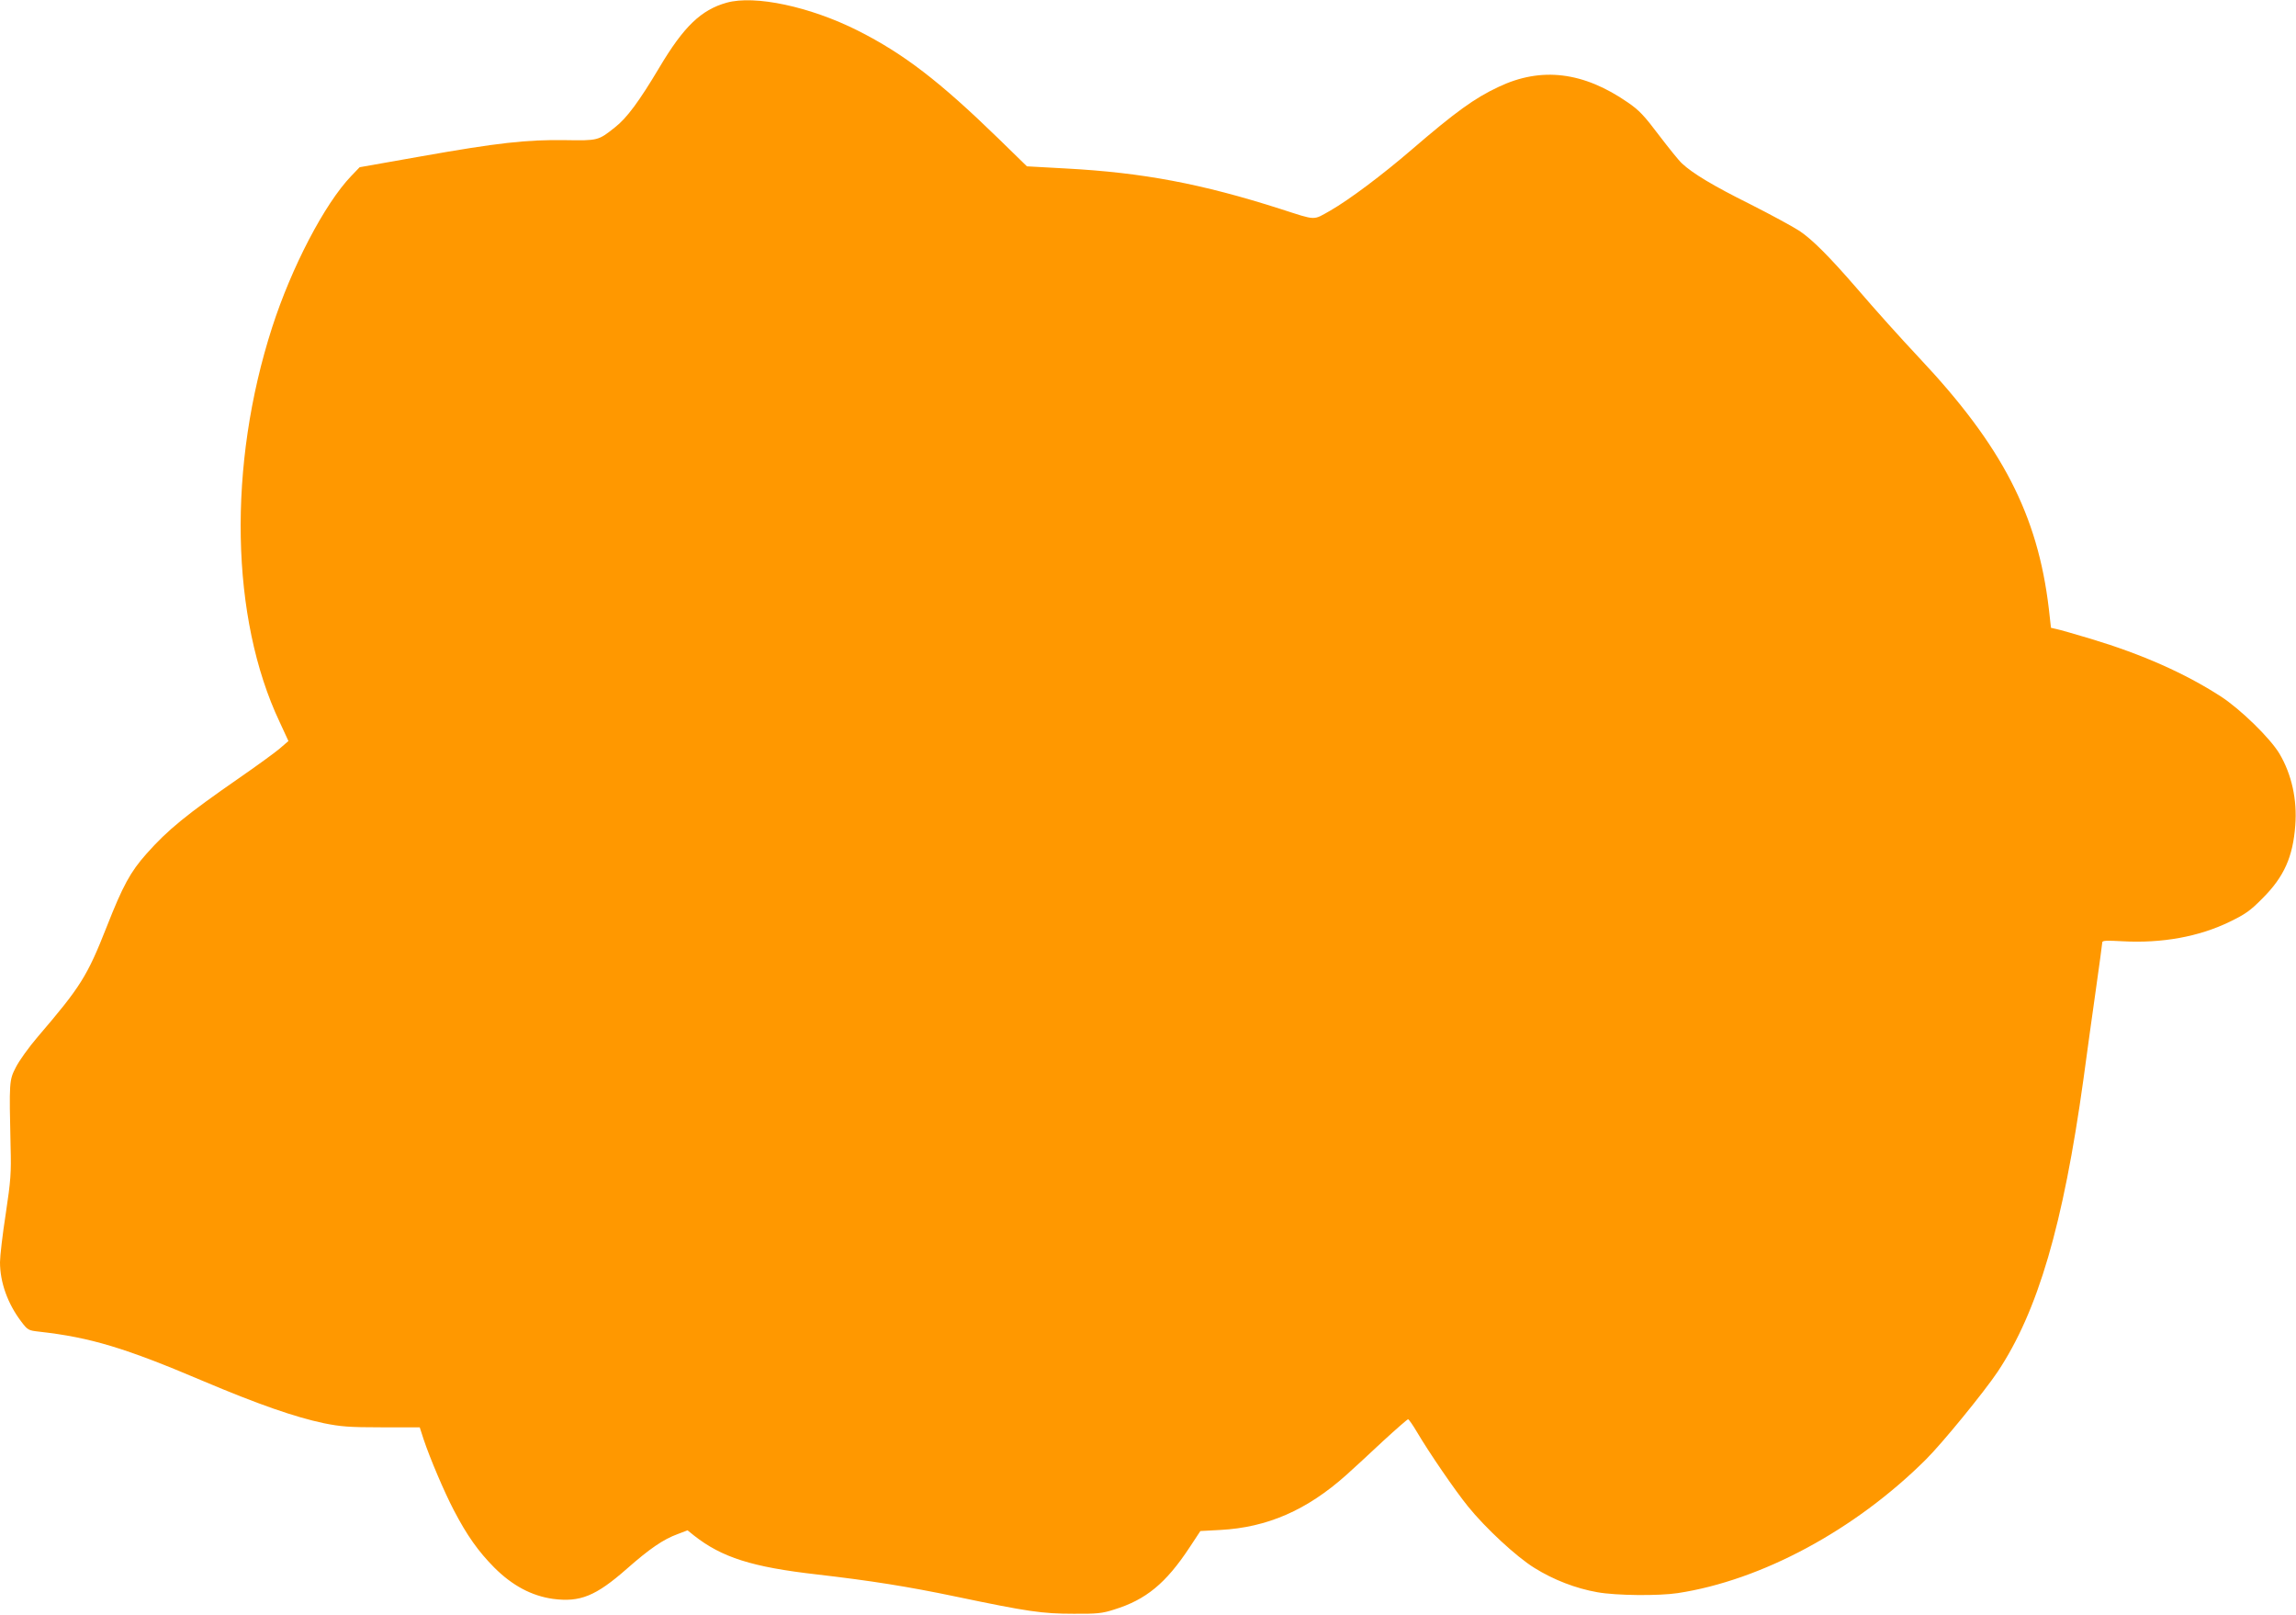
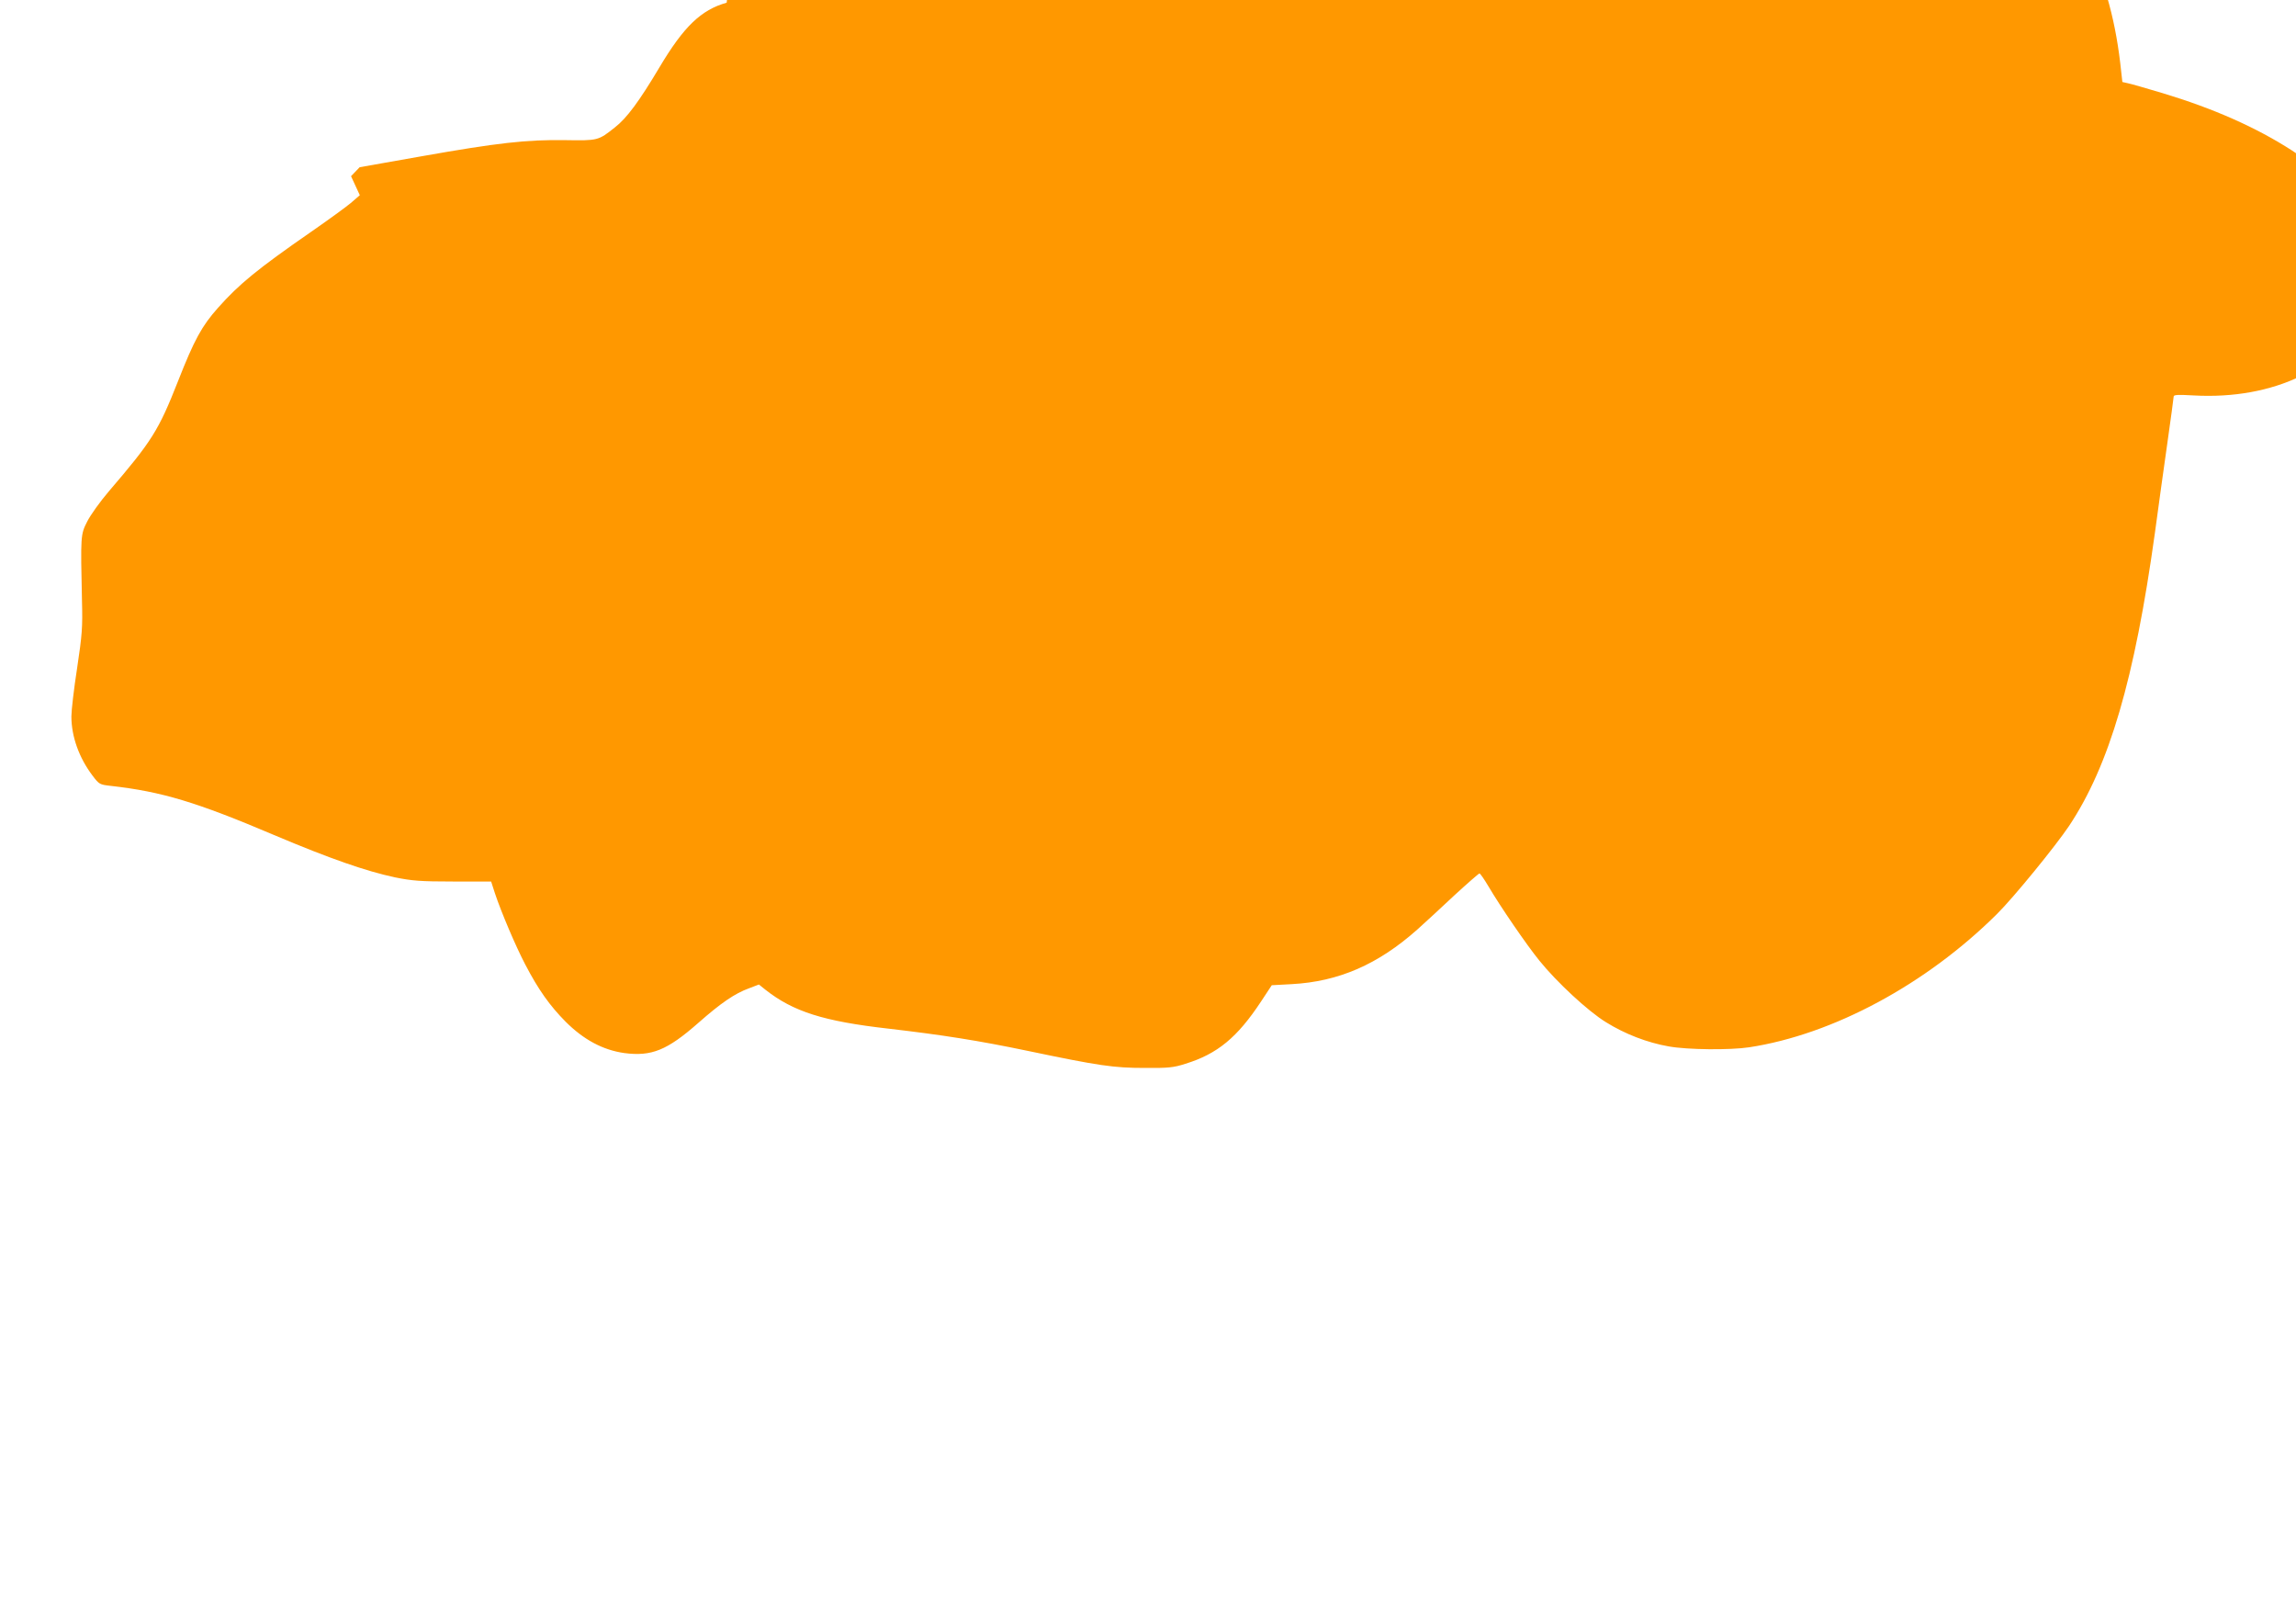
<svg xmlns="http://www.w3.org/2000/svg" version="1.0" width="1280pt" height="900pt" viewBox="0 0 1280 900" preserveAspectRatio="xMidYMid meet">
  <g transform="translate(0,900) scale(0.1,-0.1)" fill="#ff9800" stroke="none">
-     <path d="M4051 8985 c-143 -40 -240 -134 -375 -361 -112 -188 -182 -283 -248 -334 -93 -74 -94 -74 -278 -71 -216 3 -376 -15 -800 -90 l-345 -61 -48 -50 c-148 -155 -332 -508 -440 -843 -248 -769 -232 -1620 42 -2199 l49 -106 -51 -44 c-29 -24 -128 -96 -222 -161 -297 -206 -400 -290 -518 -423 -90 -101 -132 -178 -222 -407 -109 -277 -146 -335 -385 -614 -49 -57 -104 -134 -122 -170 -37 -72 -37 -79 -29 -441 4 -147 1 -189 -27 -375 -18 -115 -32 -237 -32 -270 0 -112 43 -231 118 -330 37 -49 40 -50 102 -57 284 -32 477 -90 910 -274 310 -131 514 -202 675 -236 94 -19 141 -23 323 -23 l212 0 21 -65 c36 -108 117 -298 169 -397 74 -142 137 -230 225 -319 101 -101 208 -158 327 -175 152 -20 239 15 413 168 126 111 203 164 283 193 l55 21 36 -29 c155 -122 324 -176 686 -217 301 -35 505 -67 777 -124 397 -83 478 -95 653 -95 130 -1 160 2 225 23 179 55 290 147 422 347 l60 91 111 6 c262 14 482 110 701 305 41 37 134 122 206 190 73 67 136 122 140 122 4 0 27 -33 50 -72 66 -112 211 -324 284 -414 96 -119 270 -281 371 -343 106 -66 230 -114 350 -135 105 -19 342 -21 448 -5 467 71 988 351 1383 744 91 90 326 378 401 490 224 337 365 817 478 1630 19 143 51 370 70 505 19 135 35 251 35 258 0 10 24 11 113 6 219 -12 425 25 596 108 89 43 116 62 185 132 120 120 169 231 182 406 11 143 -20 284 -88 399 -51 86 -218 249 -328 320 -200 129 -437 234 -722 320 -90 27 -177 52 -193 55 l-31 7 -12 107 c-62 523 -260 906 -722 1397 -107 114 -240 262 -350 390 -150 173 -245 269 -318 318 -37 24 -162 92 -277 150 -203 101 -318 170 -378 226 -16 14 -73 85 -128 157 -82 109 -111 140 -174 183 -247 171 -482 200 -720 87 -135 -63 -242 -141 -485 -350 -165 -142 -348 -279 -454 -340 -98 -55 -74 -56 -276 9 -441 141 -768 203 -1198 226 l-217 12 -160 156 c-325 316 -526 471 -782 600 -266 134 -575 200 -732 156z" />
+     <path d="M4051 8985 c-143 -40 -240 -134 -375 -361 -112 -188 -182 -283 -248 -334 -93 -74 -94 -74 -278 -71 -216 3 -376 -15 -800 -90 l-345 -61 -48 -50 l49 -106 -51 -44 c-29 -24 -128 -96 -222 -161 -297 -206 -400 -290 -518 -423 -90 -101 -132 -178 -222 -407 -109 -277 -146 -335 -385 -614 -49 -57 -104 -134 -122 -170 -37 -72 -37 -79 -29 -441 4 -147 1 -189 -27 -375 -18 -115 -32 -237 -32 -270 0 -112 43 -231 118 -330 37 -49 40 -50 102 -57 284 -32 477 -90 910 -274 310 -131 514 -202 675 -236 94 -19 141 -23 323 -23 l212 0 21 -65 c36 -108 117 -298 169 -397 74 -142 137 -230 225 -319 101 -101 208 -158 327 -175 152 -20 239 15 413 168 126 111 203 164 283 193 l55 21 36 -29 c155 -122 324 -176 686 -217 301 -35 505 -67 777 -124 397 -83 478 -95 653 -95 130 -1 160 2 225 23 179 55 290 147 422 347 l60 91 111 6 c262 14 482 110 701 305 41 37 134 122 206 190 73 67 136 122 140 122 4 0 27 -33 50 -72 66 -112 211 -324 284 -414 96 -119 270 -281 371 -343 106 -66 230 -114 350 -135 105 -19 342 -21 448 -5 467 71 988 351 1383 744 91 90 326 378 401 490 224 337 365 817 478 1630 19 143 51 370 70 505 19 135 35 251 35 258 0 10 24 11 113 6 219 -12 425 25 596 108 89 43 116 62 185 132 120 120 169 231 182 406 11 143 -20 284 -88 399 -51 86 -218 249 -328 320 -200 129 -437 234 -722 320 -90 27 -177 52 -193 55 l-31 7 -12 107 c-62 523 -260 906 -722 1397 -107 114 -240 262 -350 390 -150 173 -245 269 -318 318 -37 24 -162 92 -277 150 -203 101 -318 170 -378 226 -16 14 -73 85 -128 157 -82 109 -111 140 -174 183 -247 171 -482 200 -720 87 -135 -63 -242 -141 -485 -350 -165 -142 -348 -279 -454 -340 -98 -55 -74 -56 -276 9 -441 141 -768 203 -1198 226 l-217 12 -160 156 c-325 316 -526 471 -782 600 -266 134 -575 200 -732 156z" />
  </g>
</svg>